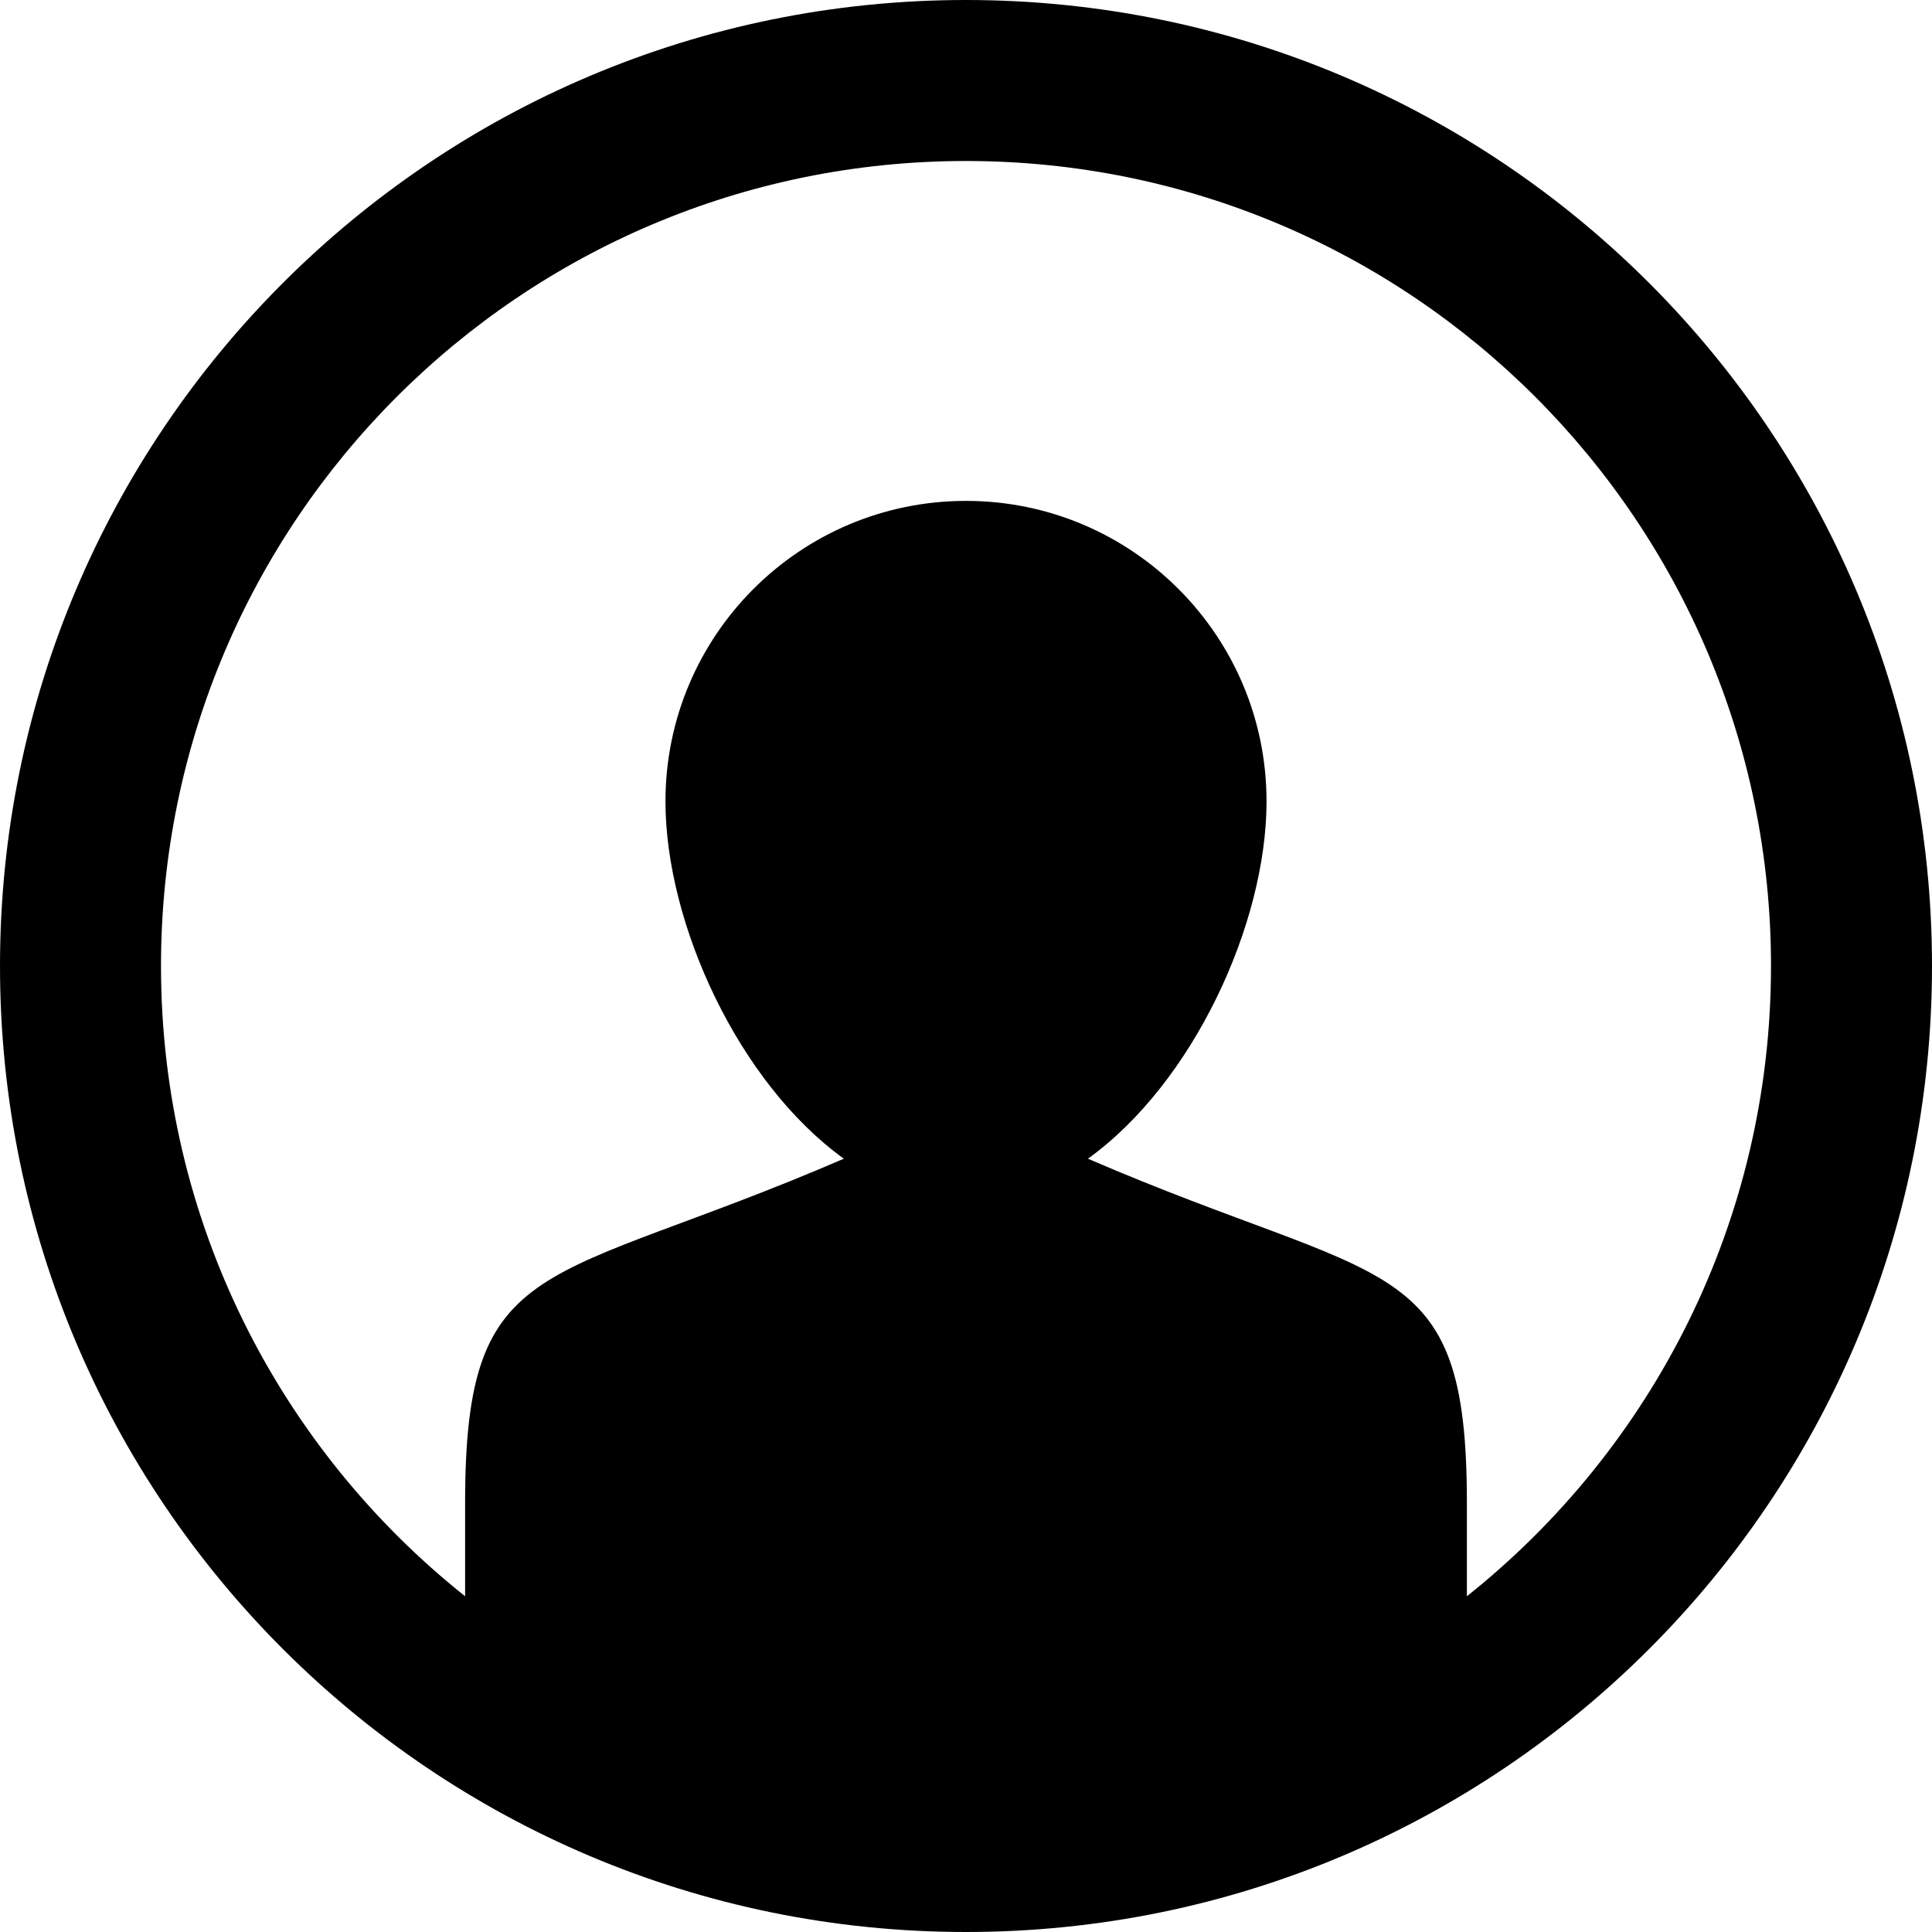
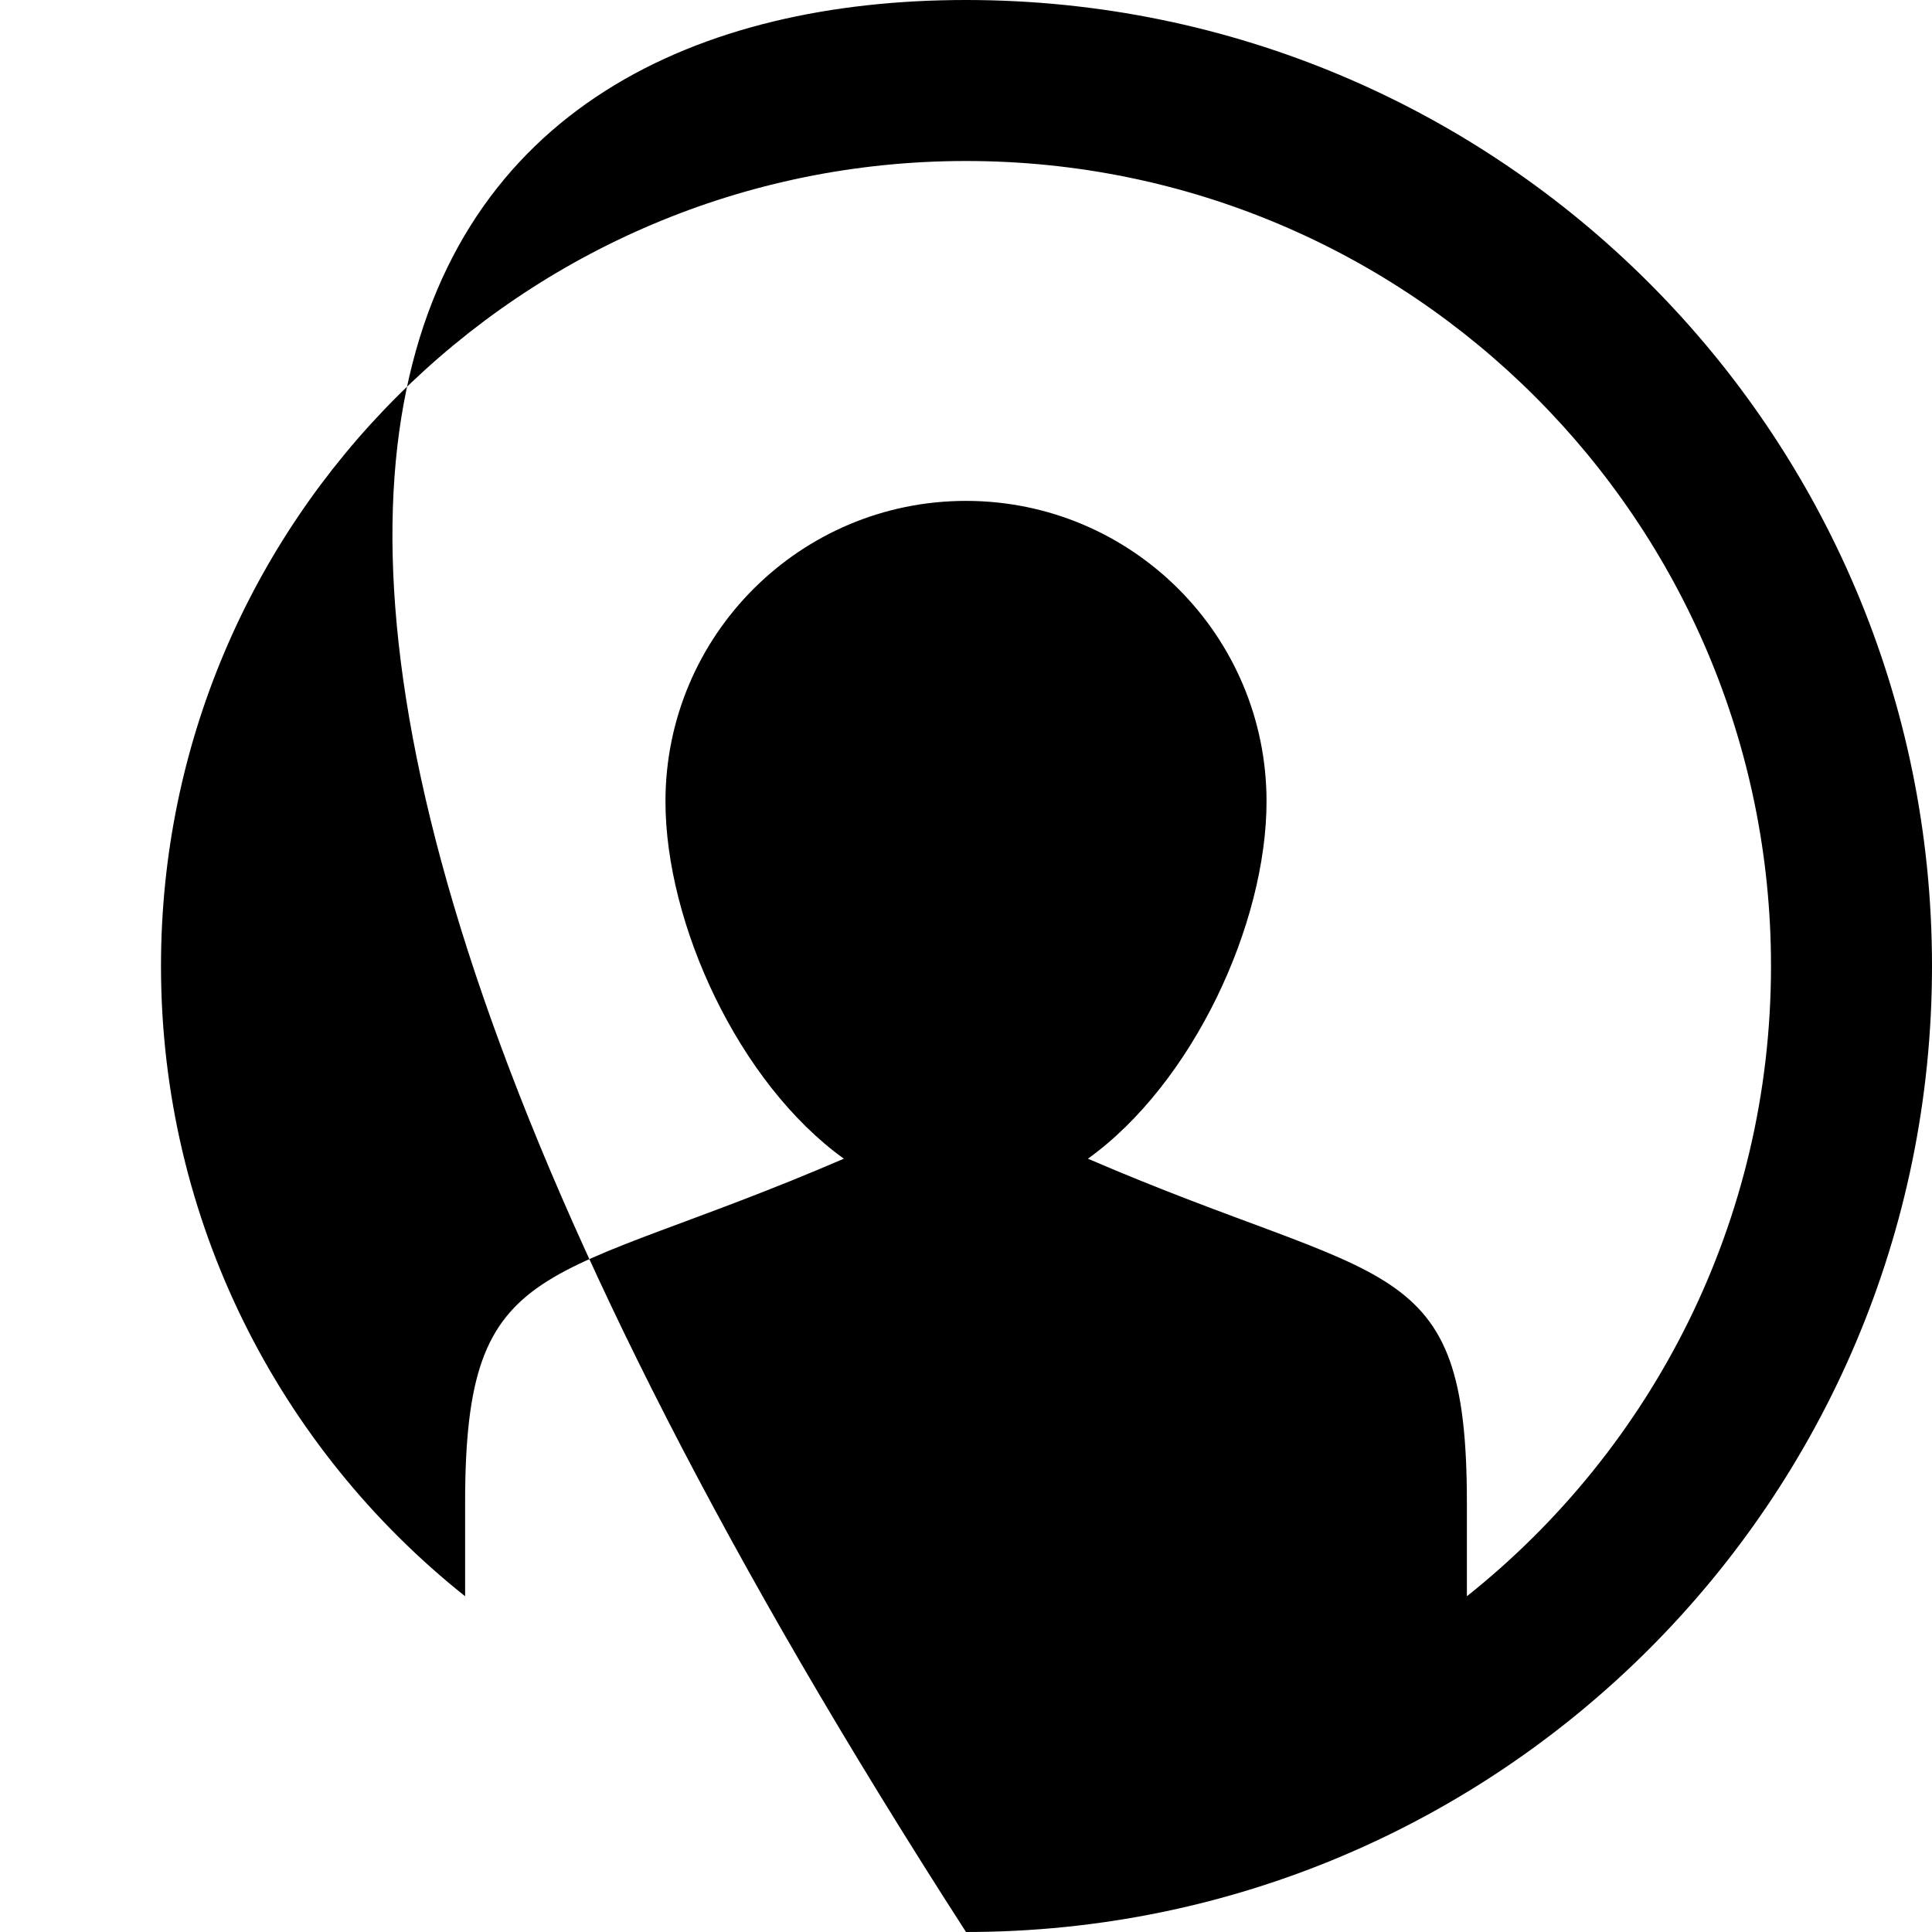
<svg xmlns="http://www.w3.org/2000/svg" width="27" height="27" viewBox="0 0 27 27" fill="none">
-   <path fill-rule="evenodd" clip-rule="evenodd" d="M13.5 27C6.044 27 0 20.956 0 13.5C0 6.044 6.044 0 13.5 0C20.956 0 27 6.044 27 13.5C27 20.956 20.956 27 13.5 27ZM20.5 22.308V21C20.5 17.47 19.384 17.998 15.204 16.193C16.672 15.137 17.7 12.912 17.7 11.2C17.7 8.882 15.818 7 13.5 7C11.179 7 9.3 8.882 9.3 11.2C9.3 12.912 10.325 15.137 11.793 16.193C7.613 17.998 6.5 17.47 6.5 21V22.308C3.91 20.246 2.25 17.067 2.25 13.5C2.25 7.287 7.287 2.25 13.5 2.25C19.713 2.25 24.75 7.287 24.75 13.5C24.75 17.067 23.09 20.246 20.5 22.308Z" fill="black" />
+   <path fill-rule="evenodd" clip-rule="evenodd" d="M13.5 27C0 6.044 6.044 0 13.5 0C20.956 0 27 6.044 27 13.5C27 20.956 20.956 27 13.5 27ZM20.5 22.308V21C20.5 17.47 19.384 17.998 15.204 16.193C16.672 15.137 17.7 12.912 17.7 11.2C17.7 8.882 15.818 7 13.5 7C11.179 7 9.3 8.882 9.3 11.2C9.3 12.912 10.325 15.137 11.793 16.193C7.613 17.998 6.5 17.47 6.5 21V22.308C3.91 20.246 2.25 17.067 2.25 13.5C2.25 7.287 7.287 2.25 13.5 2.25C19.713 2.25 24.75 7.287 24.75 13.5C24.75 17.067 23.09 20.246 20.5 22.308Z" fill="black" />
</svg>